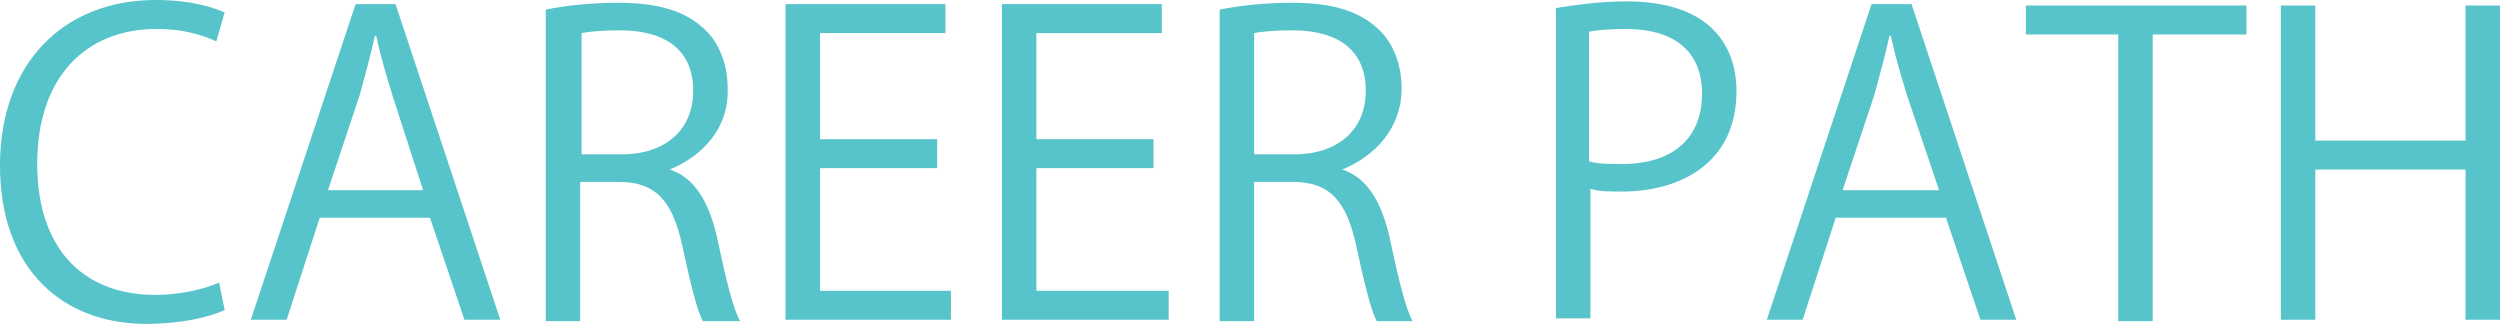
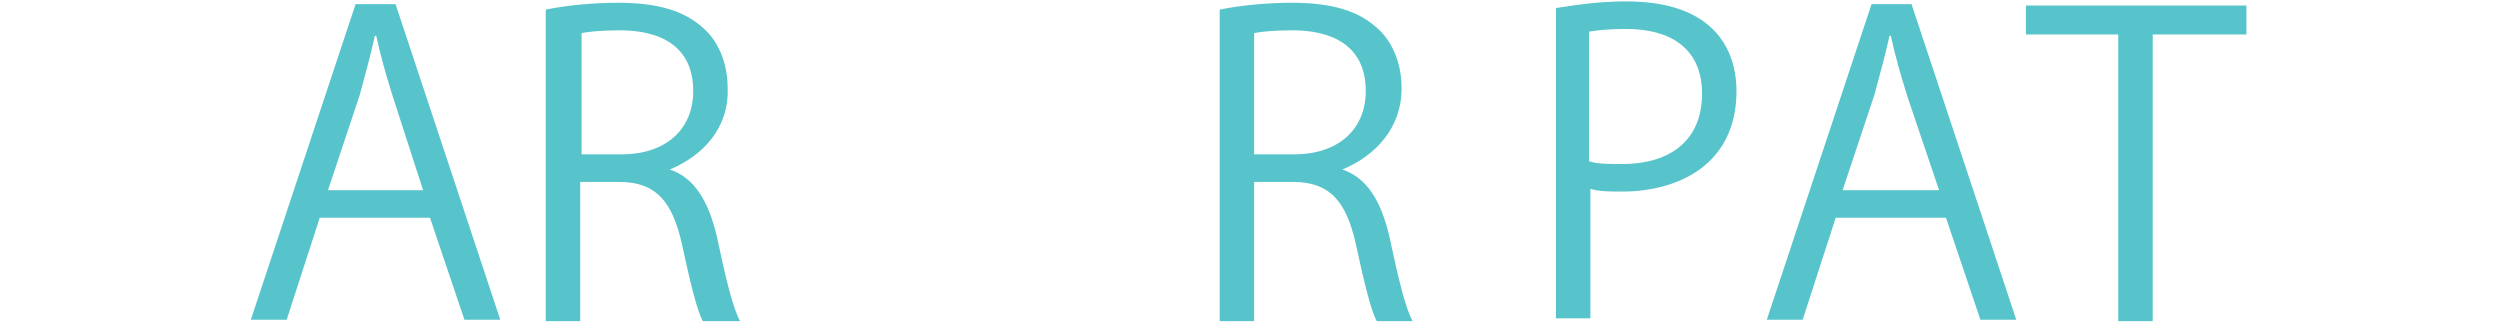
<svg xmlns="http://www.w3.org/2000/svg" version="1.1" id="レイヤー_1" x="0px" y="0px" viewBox="0 0 181.4 23.5" style="enable-background:new 0 0 181.4 23.5;" xml:space="preserve">
  <style type="text/css">
	.st0{fill:#FFFFFF;}
	.st1{fill:#75B8BC;}
	.st2{opacity:0.2;fill:#75B8BC;}
	.st3{opacity:0.4;fill:#75B8BC;}
	.st4{opacity:0.6;fill:#75B8BC;}
	.st5{opacity:0.8;fill:#75B8BC;}
	.st6{fill:#98C8D1;}
	.st7{fill:#E89A9A;}
	.st8{opacity:0.2;fill:#E89A9A;}
	.st9{opacity:0.4;fill:#E89A9A;}
	.st10{opacity:0.6;fill:#E89A9A;}
	.st11{fill:#EDB0B0;}
	.st12{fill:#8C744D;}
	.st13{fill:#EAEAEA;}
	.st14{opacity:0.5;}
	.st15{fill:#F5ECDC;}
	.st16{fill:#B29C76;}
	.st17{fill:none;stroke:#FFFFFF;stroke-width:0.75;stroke-miterlimit:10;}
	.st18{fill:#957E54;}
	.st19{fill:#56C4CA;}
	.st20{fill:#423D3C;}
</style>
  <g>
-     <path class="st19" d="M16.3,22.5c-1.1,0.5-3.1,1-5.7,1C4.7,23.5,0,19.7,0,12C0,4.6,4.6,0,11.3,0c2.7,0,4.3,0.6,5,0.9L15.7,3   c-1.1-0.5-2.5-0.9-4.3-0.9c-5.2,0-8.7,3.5-8.7,9.8c0,6,3.2,9.5,8.6,9.5c1.7,0,3.5-0.4,4.6-0.9L16.3,22.5z" />
    <path class="st19" d="M36.3,23.2h-2.6l-2.5-7.4h-8l-2.4,7.4h-2.6l7.6-22.9h2.9L36.3,23.2z M30.7,13.8L28.5,7   c-0.5-1.6-0.9-3-1.2-4.4h-0.1c-0.3,1.4-0.7,2.8-1.1,4.3l-2.3,6.9H30.7z" />
    <path class="st19" d="M48.6,12.3c1.8,0.6,2.8,2.3,3.4,4.8c0.7,3.3,1.2,5.3,1.7,6.2H51c-0.4-0.7-0.9-2.7-1.5-5.5   c-0.7-3.2-1.9-4.6-4.6-4.6h-2.8v10.1h-2.5V0.7c1.4-0.3,3.4-0.5,5.2-0.5c3,0,4.9,0.6,6.3,1.9c1.1,1,1.7,2.6,1.7,4.3   C52.9,9.3,51,11.3,48.6,12.3L48.6,12.3z M45.1,11.2c3.2,0,5.2-1.8,5.2-4.6c0-3.4-2.6-4.4-5.3-4.4c-1.4,0-2.3,0.1-2.8,0.2v8.8H45.1z   " />
-     <path class="st19" d="M69,23.2H57V0.3h11.6v2.1h-9.1v7.7H68v2.1h-8.5v8.9H69V23.2z" />
-     <path class="st19" d="M84.8,23.2H72.7V0.3h11.6v2.1h-9.1v7.7h8.5v2.1h-8.5v8.9h9.6V23.2z" />
    <path class="st19" d="M97.4,12.3c1.8,0.6,2.8,2.3,3.4,4.8c0.7,3.3,1.2,5.3,1.7,6.2h-2.6c-0.4-0.7-0.9-2.7-1.5-5.5   c-0.7-3.2-1.9-4.6-4.6-4.6H91v10.1h-2.5V0.7c1.4-0.3,3.4-0.5,5.2-0.5c3,0,4.9,0.6,6.3,1.9c1.1,1,1.7,2.6,1.7,4.3   C101.7,9.3,99.8,11.3,97.4,12.3L97.4,12.3z M93.9,11.2c3.2,0,5.2-1.8,5.2-4.6c0-3.4-2.6-4.4-5.3-4.4c-1.4,0-2.3,0.1-2.8,0.2v8.8   H93.9z" />
    <path class="st19" d="M112.8,0.6c1.3-0.2,3.1-0.5,5.2-0.5c7.4,0,8,4.7,8,6.5c0,5.4-4.3,7.3-8.3,7.3c-0.9,0-1.7,0-2.3-0.2v9.4h-2.5   V0.6z M115.3,11.7c0.6,0.2,1.4,0.2,2.4,0.2c3.6,0,5.8-1.8,5.8-5.1c0-3.3-2.3-4.7-5.5-4.7c-1.3,0-2.2,0.1-2.7,0.2V11.7z" />
    <path class="st19" d="M146.3,23.2h-2.6l-2.5-7.4h-8l-2.4,7.4h-2.6l7.6-22.9h2.9L146.3,23.2z M140.7,13.8L138.4,7   c-0.5-1.6-0.9-3-1.2-4.4h-0.1c-0.3,1.4-0.7,2.8-1.1,4.3l-2.3,6.9H140.7z" />
    <path class="st19" d="M163,2.5h-6.8v20.8h-2.5V2.5H147V0.4h16V2.5z" />
-     <path class="st19" d="M181.4,23.2h-2.5V12.3H168v10.9h-2.5V0.4h2.5v9.8h10.9V0.4h2.5V23.2z" />
  </g>
</svg>